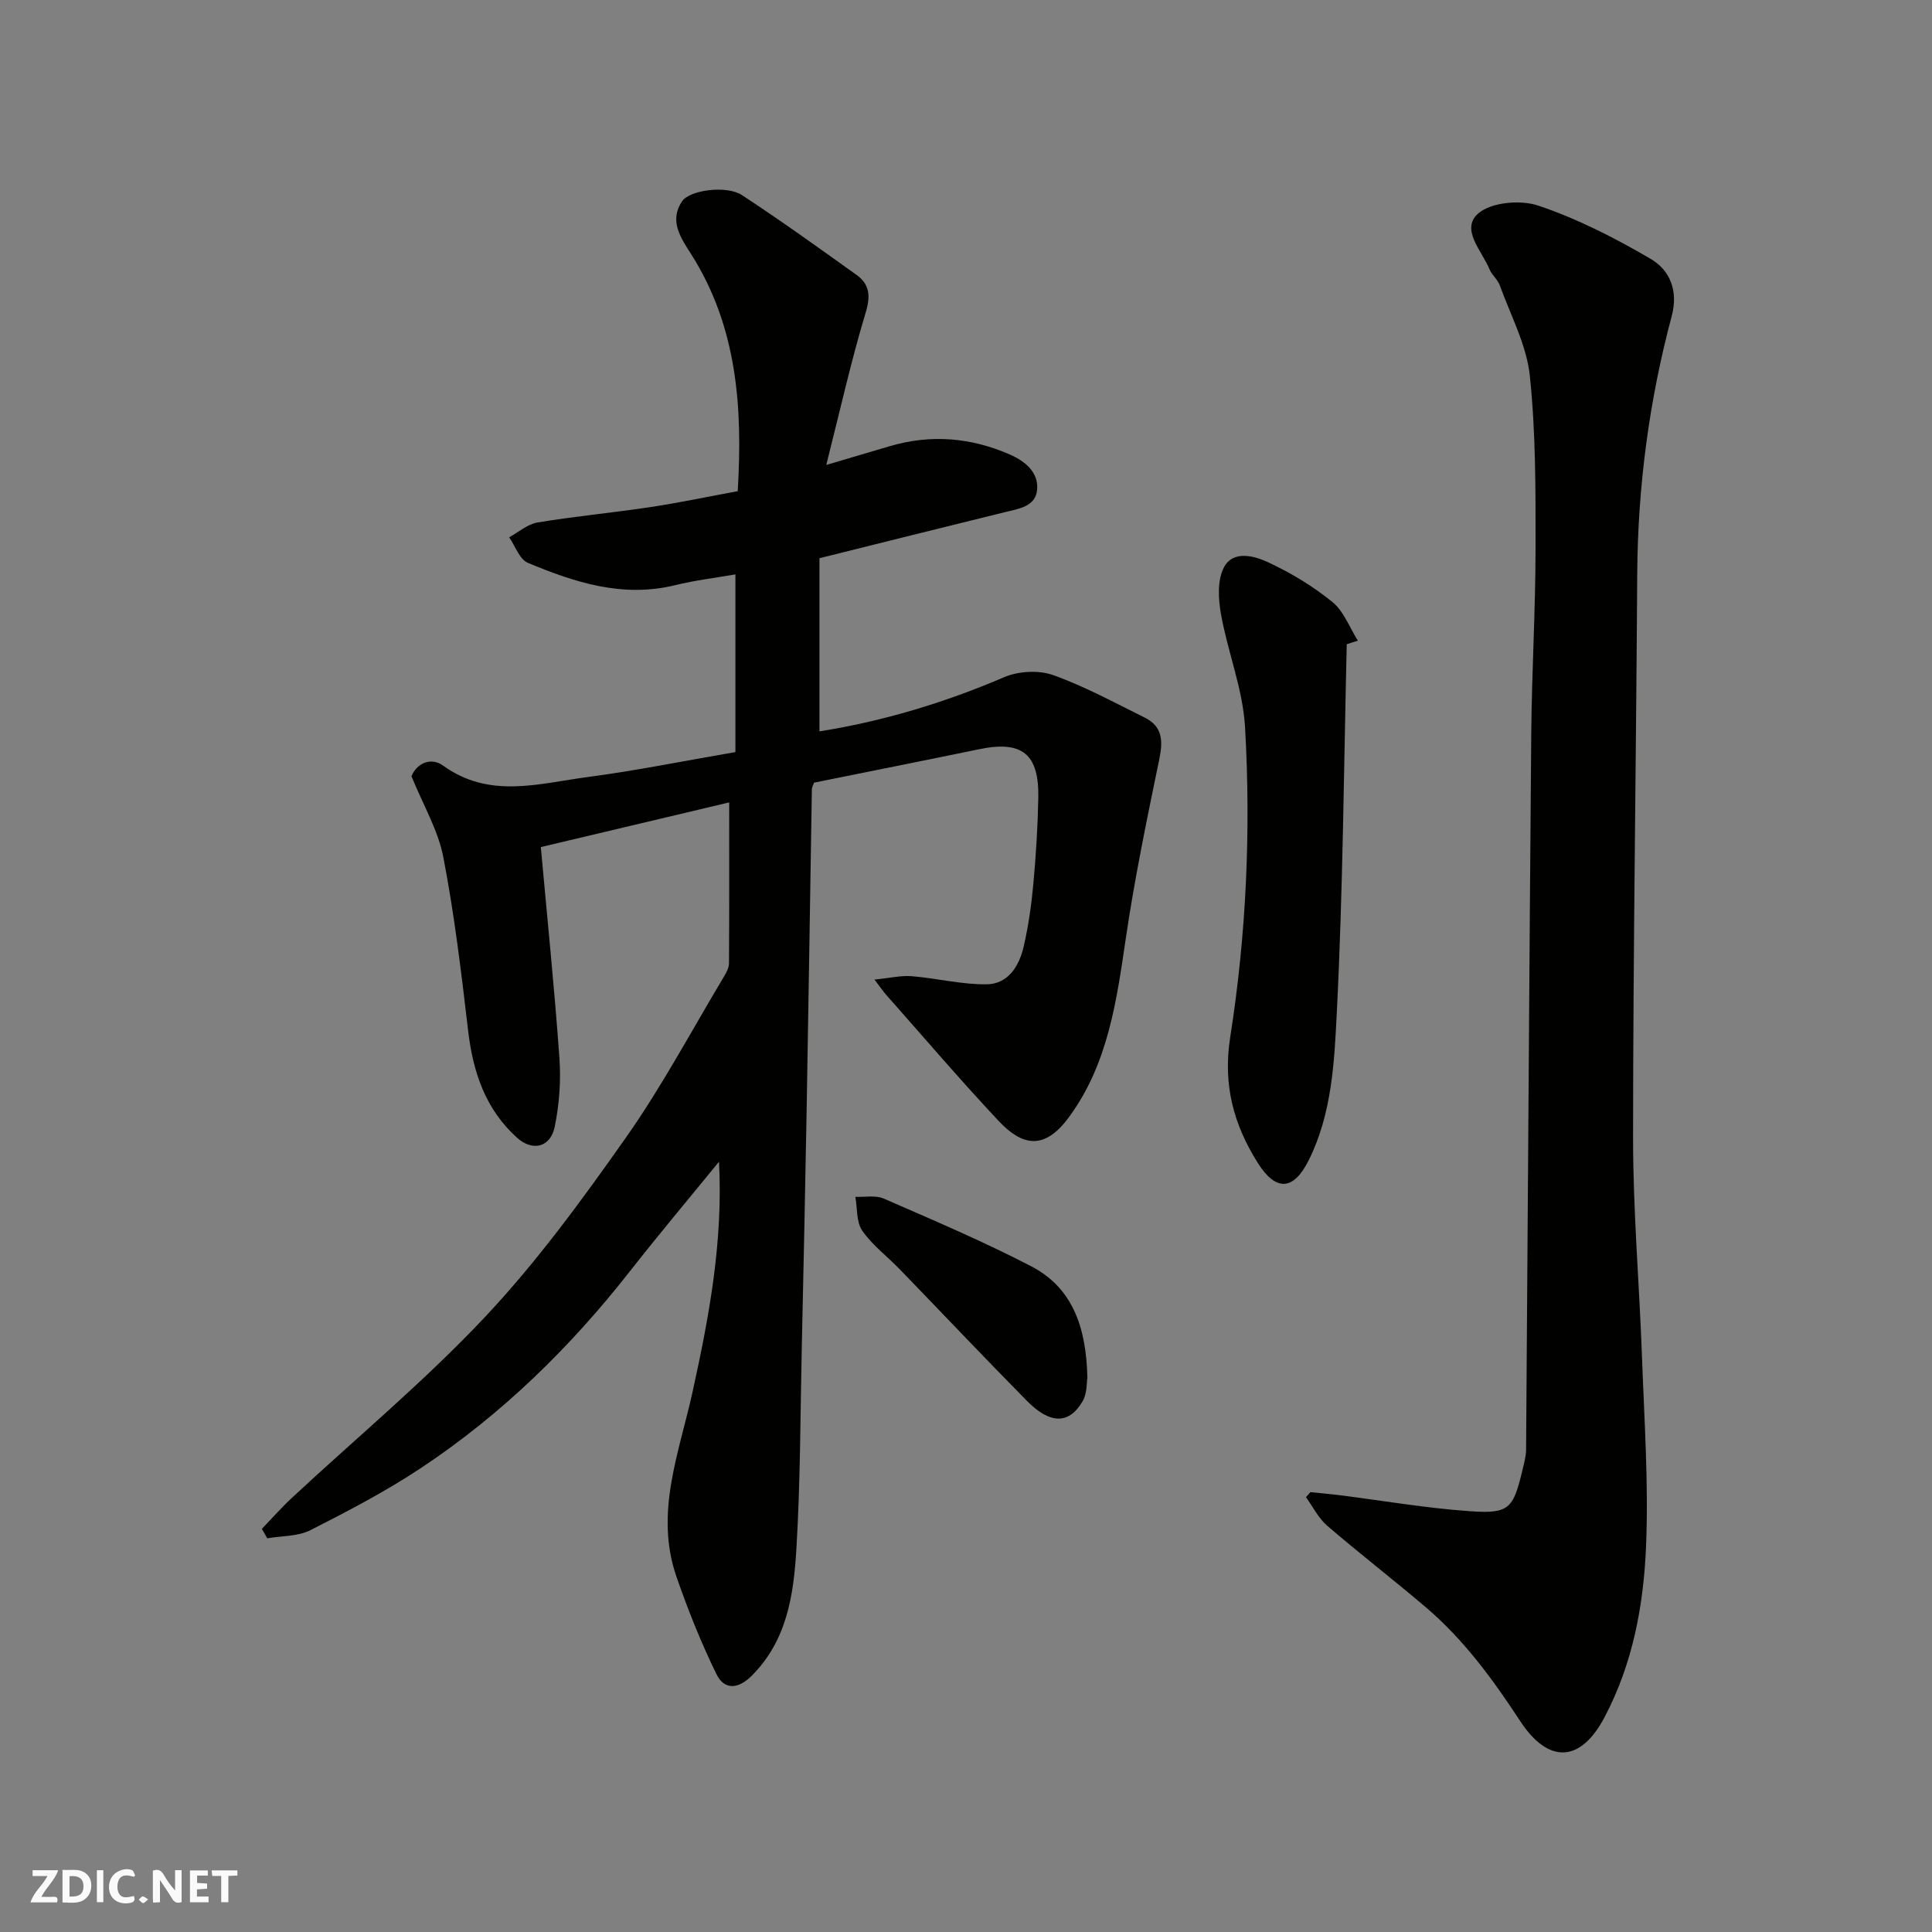
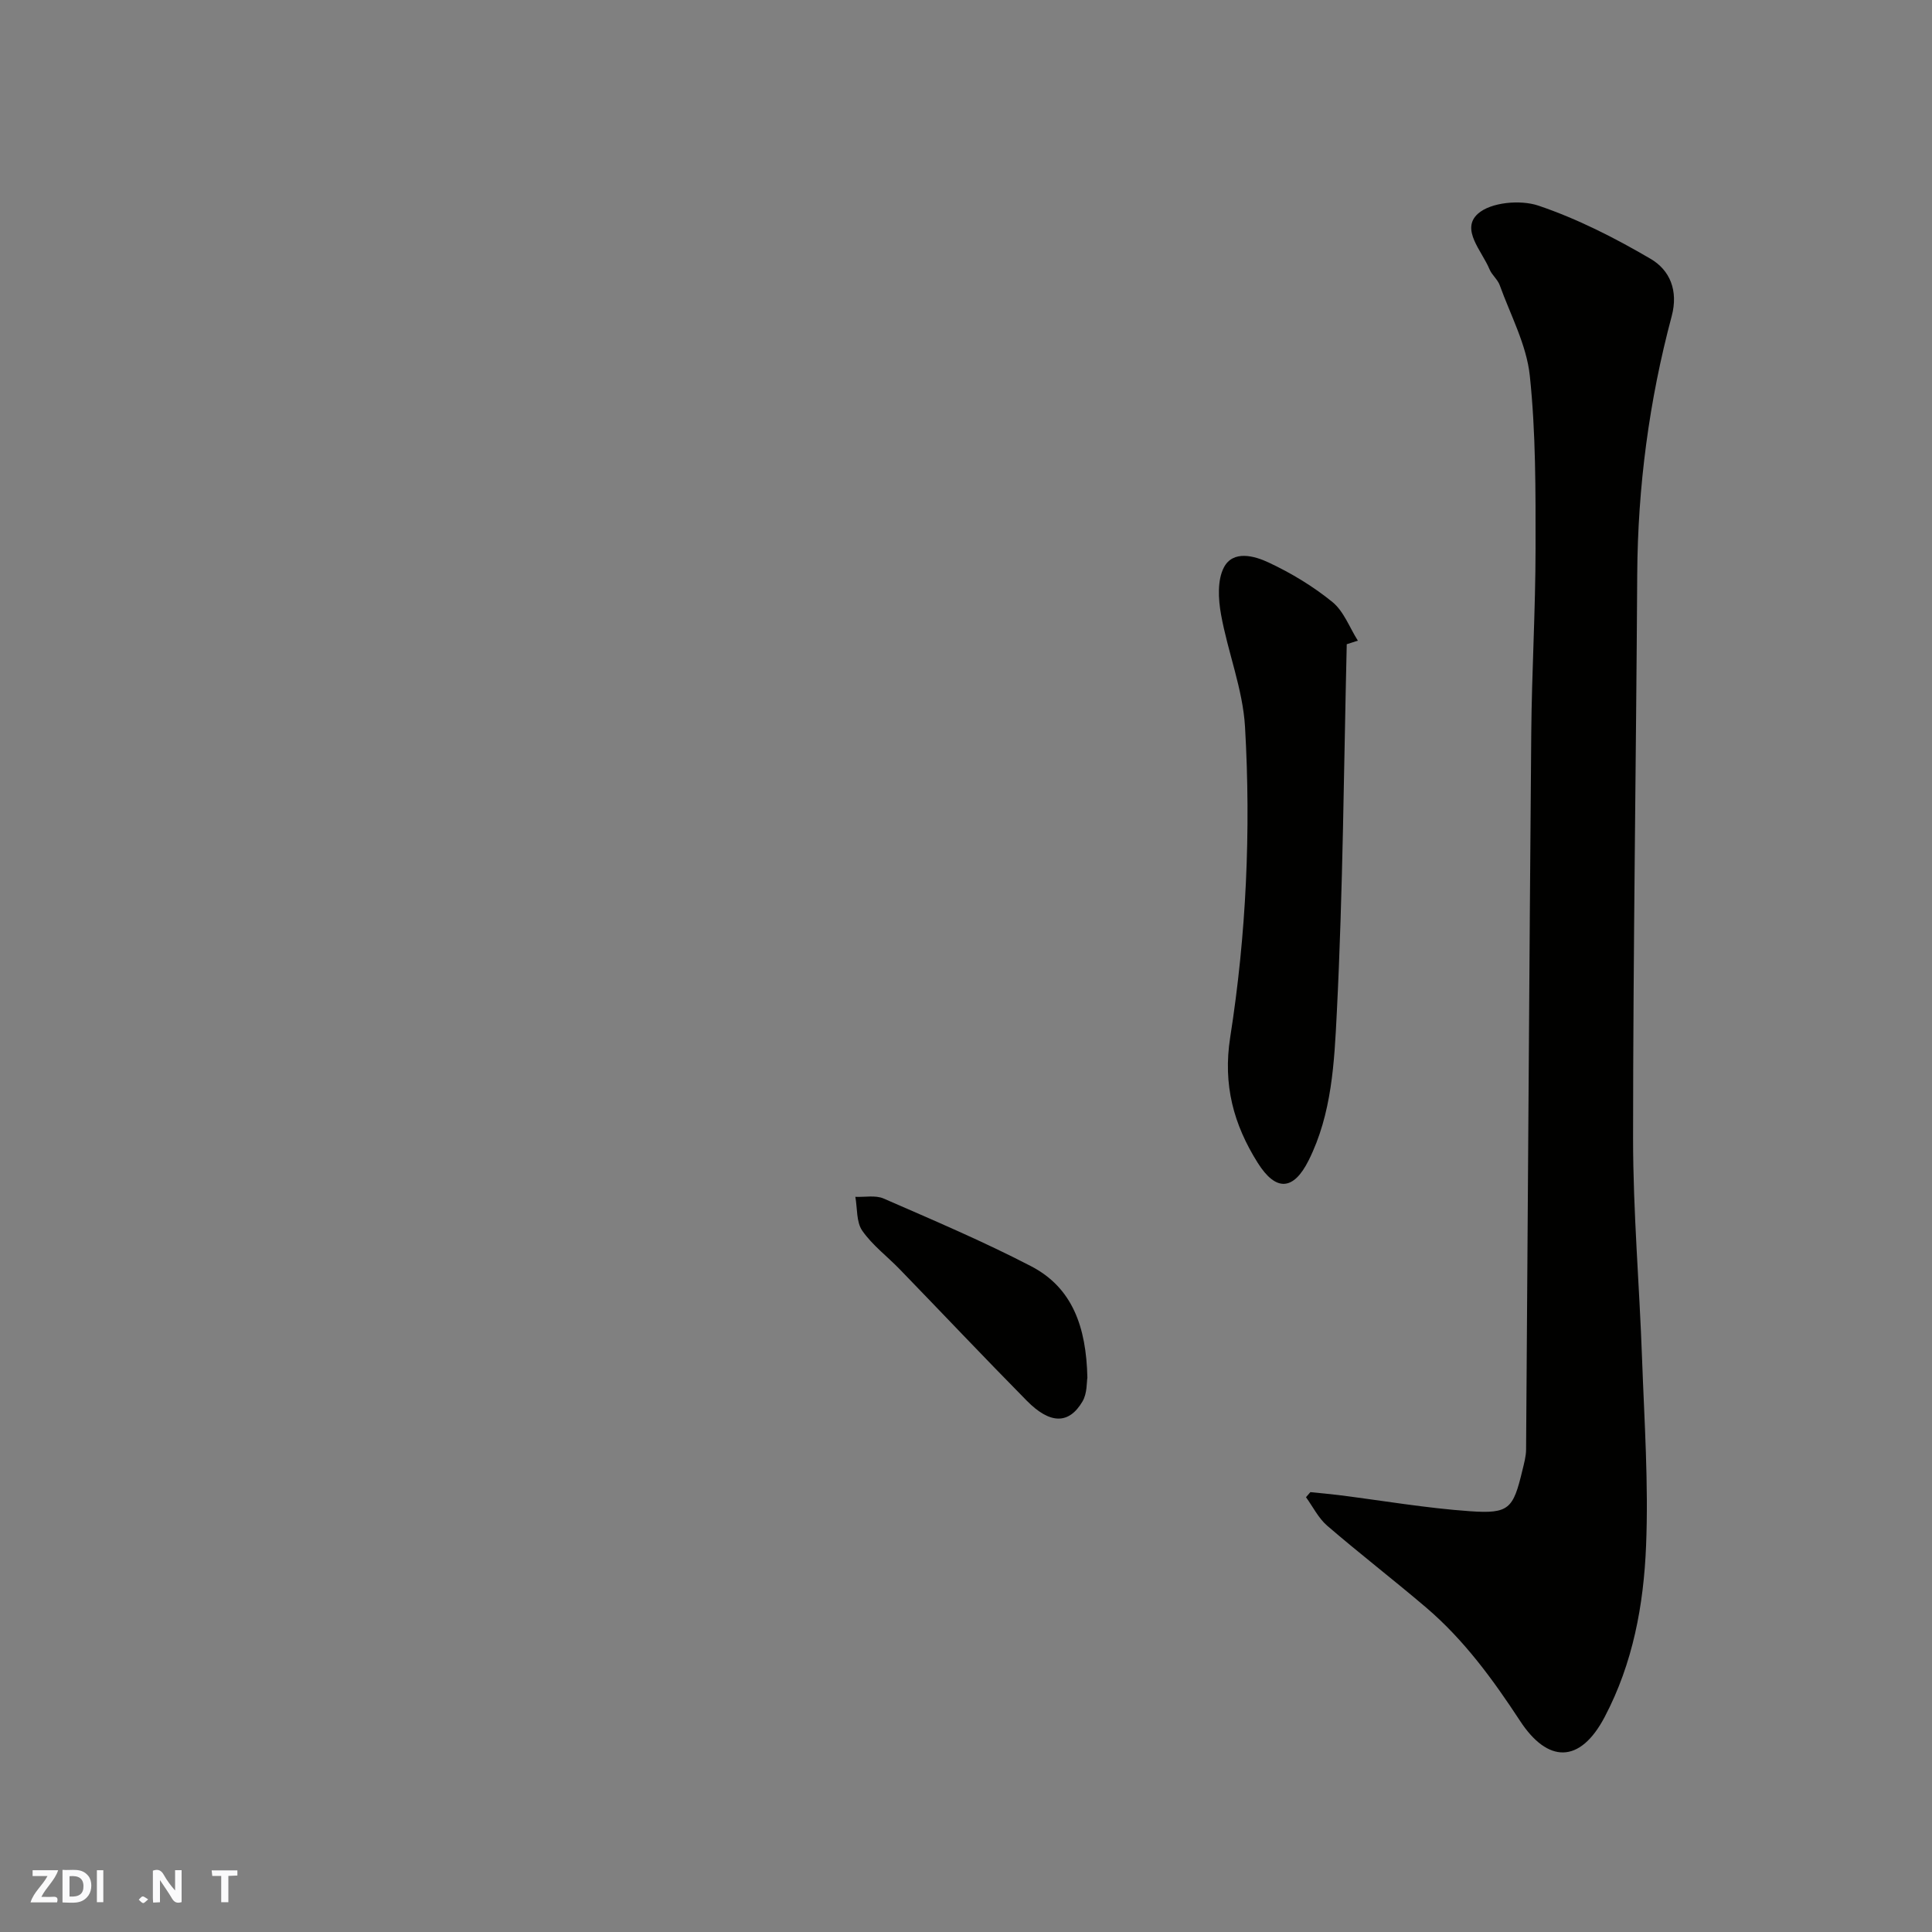
<svg xmlns="http://www.w3.org/2000/svg" enable-background="new 0 0 400 400" viewBox="0 0 400 400">
  <rect x="0" y="0" width="400" height="400" fill="#808080" stroke="none" />
  <g fill="#fafafb">
    <path d="m37.59 393.81c-.92.31-1.52.05-2-.78-.7-1.2-1.52-2.34-2.47-3.78v4.59c-.55.03-.95.05-1.41.07-.03-.37-.06-.64-.06-.91 0-1.91 0-3.81 0-5.7 1.13-.41 1.77-.03 2.29.91.62 1.11 1.38 2.14 2.31 3.19v-4.2h1.35v6.61z" />
    <path d="m12.94 393.88v-6.75c1.9.19 3.93-.54 5.37 1.29.8 1.01.78 2.88.03 3.97-1.37 1.97-3.4 1.51-5.4 1.49m1.45-1.22c2.04.12 2.92-.58 2.89-2.21-.03-1.51-.98-2.19-2.89-2z" />
    <path d="m11.81 393.87h-5.49c.68-2.18 2.47-3.48 3.51-5.45h-3.08v-1.21h5.29c-.71 2.13-2.44 3.48-3.47 5.51.86 0 1.63.04 2.39-.01.79-.05 1.14.21.85 1.16" />
-     <path d="m39.33 393.86v-6.61h3.7v1.07h-2.22v1.52c.68.04 1.34.09 2.07.13v1.07c-.72.05-1.38.09-2.1.14v1.48h2.4v1.19h-3.85z" />
-     <path d="m27.71 388.56c-1.15-.3-2.46-.61-3.1.64-.37.73-.41 1.93-.06 2.67.63 1.35 1.99.93 3.17.68.35.94-.01 1.32-.93 1.46-1.62.25-3.05-.27-3.76-1.48-.73-1.24-.6-3.03.31-4.17.88-1.11 2.71-1.7 4-1.16.32.13.44.74.65 1.12-.1.08-.19.16-.28.24" />
    <path d="m49.15 387.24v1.07c-.59.02-1.17.05-1.87.08v5.44h-1.48v-5.44h-1.85c-.05-.4-.08-.73-.13-1.15z" />
    <path d="m20.06 387.21h1.33v6.62h-1.33z" />
    <path d="m30.68 393.25c-.49.38-.8.79-1.05.76-.32-.05-.6-.45-.9-.7.26-.24.51-.64.8-.67.29-.04.62.3 1.15.61" />
  </g>
-   <path d="m169.66 115.57v35.85c12.97-2.05 25.79-5.88 38.25-11.22 2.95-1.26 7.13-1.5 10.12-.43 6.55 2.33 12.74 5.72 19.01 8.82 3.63 1.8 3.76 4.78 3 8.49-2.53 12.28-5.09 24.57-6.92 36.96-1.94 13.15-3.68 26.26-11.87 37.34-5.09 6.89-9.68 5.83-14.49.7-8.01-8.53-15.61-17.45-23.37-26.21-.52-.59-.96-1.25-2.34-3.06 3.23-.32 5.5-.88 7.71-.7 5.2.43 10.38 1.75 15.55 1.68 4.44-.06 6.71-3.82 7.63-7.81.99-4.28 1.61-8.67 2.01-13.05.54-5.92.91-11.86 1.02-17.8.16-9.08-3.39-11.84-12.21-10.02-11.47 2.37-22.95 4.65-34.23 6.93-.24.69-.43 1-.44 1.31-.37 22.27-.69 44.54-1.09 66.8-.29 16.27-.64 32.54-1 48.81-.31 13.94-.28 27.89-1.12 41.8-.57 9.44-1.93 18.9-9.26 26.2-2.86 2.85-5.69 2.91-7.28-.34-3.19-6.5-5.89-13.28-8.27-20.13-4.6-13.22.55-25.7 3.33-38.37 3.41-15.5 6.33-31.09 5.46-47.6-6.42 7.87-12.6 15.22-18.52 22.78-12.32 15.7-26.44 29.5-43.04 40.54-7.32 4.87-15.17 8.98-23.02 12.96-2.6 1.32-5.95 1.17-8.95 1.69-.37-.65-.74-1.3-1.11-1.95 2.07-2.16 4.05-4.42 6.24-6.45 13.38-12.45 27.52-24.19 40.01-37.48 10.72-11.41 20.07-24.23 29.11-37.07 7.49-10.64 13.64-22.23 20.35-33.41.49-.82 1-1.81 1-2.72.07-10.92.04-21.84.04-33.28-12.21 2.9-25.03 5.94-39 9.25 1.34 14.8 2.82 29.2 3.85 43.64.34 4.71-.02 9.6-.96 14.22-.88 4.34-4.6 5.2-7.81 2.32-6.57-5.92-9.12-13.61-10.13-22.18-1.41-12.01-2.84-24.04-5.13-35.89-1.09-5.65-4.22-10.9-6.6-16.78 1.14-2.79 4.11-3.97 6.55-2.2 9.62 6.96 19.87 3.69 29.92 2.37 10.01-1.32 19.93-3.34 30.6-5.17 0-12.08 0-24.12 0-36.79-4 .7-8.32 1.21-12.51 2.24-10.82 2.65-20.75-.57-30.46-4.63-1.73-.72-2.61-3.48-3.88-5.29 1.96-1.06 3.81-2.73 5.89-3.07 7.74-1.28 15.58-2.01 23.34-3.18 5.96-.9 11.87-2.15 18.1-3.3 1.02-17.22-.04-34.03-9.74-49.22-2.09-3.27-4.5-6.79-1.78-10.8 1.59-2.35 9.24-3.35 12.39-1.28 8.05 5.28 15.87 10.9 23.7 16.51 2.71 1.94 2.98 4.29 1.93 7.78-3.04 10.06-5.32 20.34-8.17 31.58 5.25-1.55 9.2-2.71 13.14-3.88 8.53-2.52 16.86-1.8 24.93 1.75 3.06 1.35 5.89 3.62 5.59 7.22-.3 3.53-3.77 3.97-6.65 4.68-12.6 3.09-25.2 6.25-38.42 9.54z" fill="#010100" />
  <path d="m271.3 308.93c1.92.2 3.85.36 5.77.6 9.08 1.14 18.13 2.71 27.25 3.35 8.14.57 8.97-.5 10.88-8.48.34-1.42.75-2.86.76-4.3.37-49.42.65-98.84 1.07-148.26.11-12.77.88-25.53.89-38.29.01-11.93.06-23.93-1.19-35.77-.68-6.4-3.99-12.53-6.23-18.74-.43-1.19-1.62-2.1-2.11-3.28-1.56-3.8-6.04-8.26-2.39-11.52 2.67-2.38 8.79-2.92 12.5-1.67 8.08 2.73 15.85 6.69 23.24 11.02 3.97 2.32 5.78 6.55 4.37 11.86-4.68 17.5-7.03 35.33-7.14 53.48-.23 38.92-.85 77.85-.86 116.77 0 15.2 1.32 30.39 1.86 45.6.47 12.93 1.36 25.89.83 38.78-.5 12.21-2.71 24.27-8.57 35.4-5.16 9.81-11.84 9.48-17.5.84-5.62-8.58-11.63-16.82-19.48-23.51-6.74-5.74-13.76-11.15-20.47-16.93-1.81-1.56-2.95-3.91-4.39-5.9.31-.35.61-.7.91-1.05z" fill="#010100" />
  <path d="m278.83 133.38c-.61 25.44-.78 50.9-2.06 76.3-.52 10.28-1.01 20.93-5.83 30.56-3.13 6.26-6.76 6.52-10.55.5-4.98-7.93-7.23-16.13-5.69-25.98 3.33-21.24 4.31-42.77 3.07-64.25-.45-7.83-3.57-15.48-4.97-23.3-.57-3.17-.79-7.11.61-9.76 1.9-3.59 6.3-2.37 9.2-1.01 4.69 2.19 9.25 4.94 13.25 8.2 2.36 1.92 3.55 5.29 5.27 8-.75.25-1.52.5-2.3.74z" fill="#010100" />
  <path d="m225.13 285.22c-.16.87-.01 3.24-1.01 4.93-2.81 4.78-6.72 4.75-11.56-.17-8.85-8.97-17.5-18.13-26.27-27.18-2.59-2.68-5.68-4.99-7.77-8-1.25-1.8-1-4.64-1.43-7.01 1.96.09 4.17-.38 5.85.35 10.26 4.48 20.6 8.86 30.52 14.01 8.57 4.44 11.44 12.57 11.67 23.07z" fill="#010100" />
</svg>